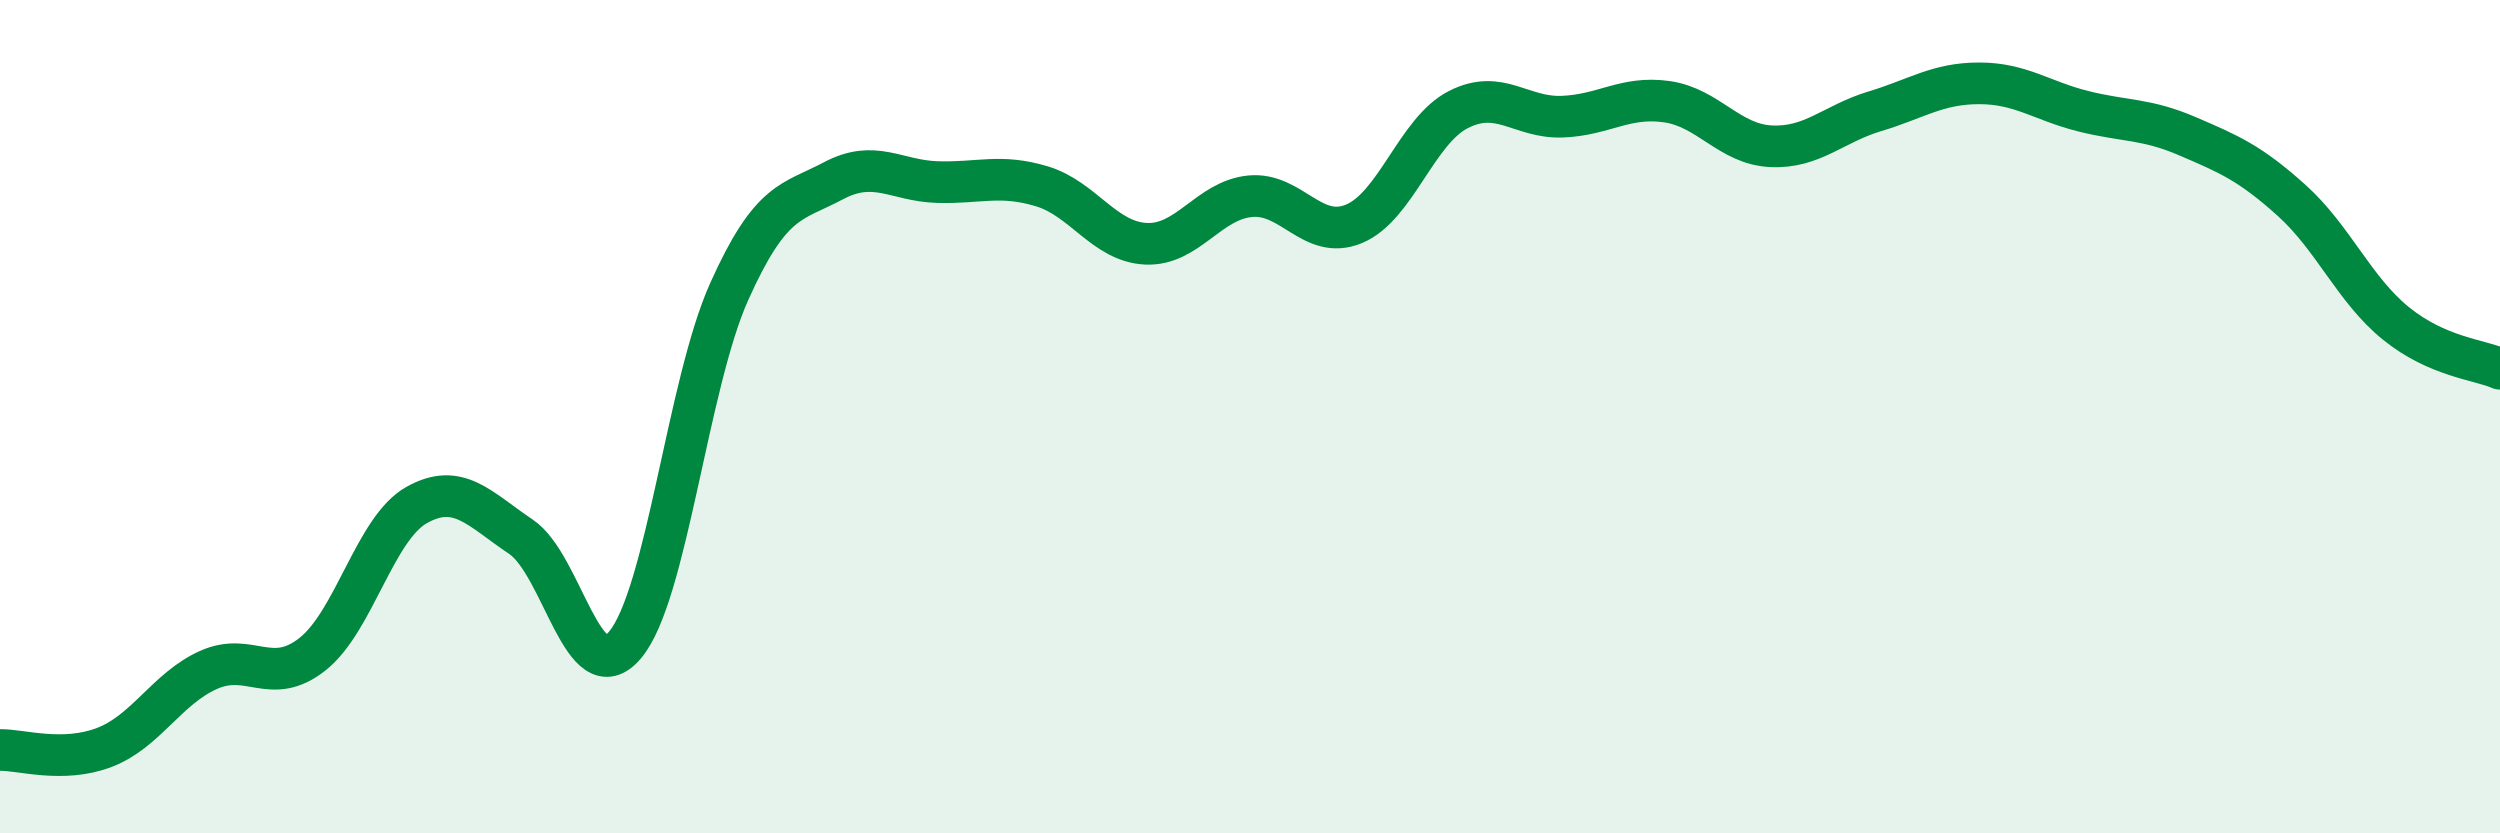
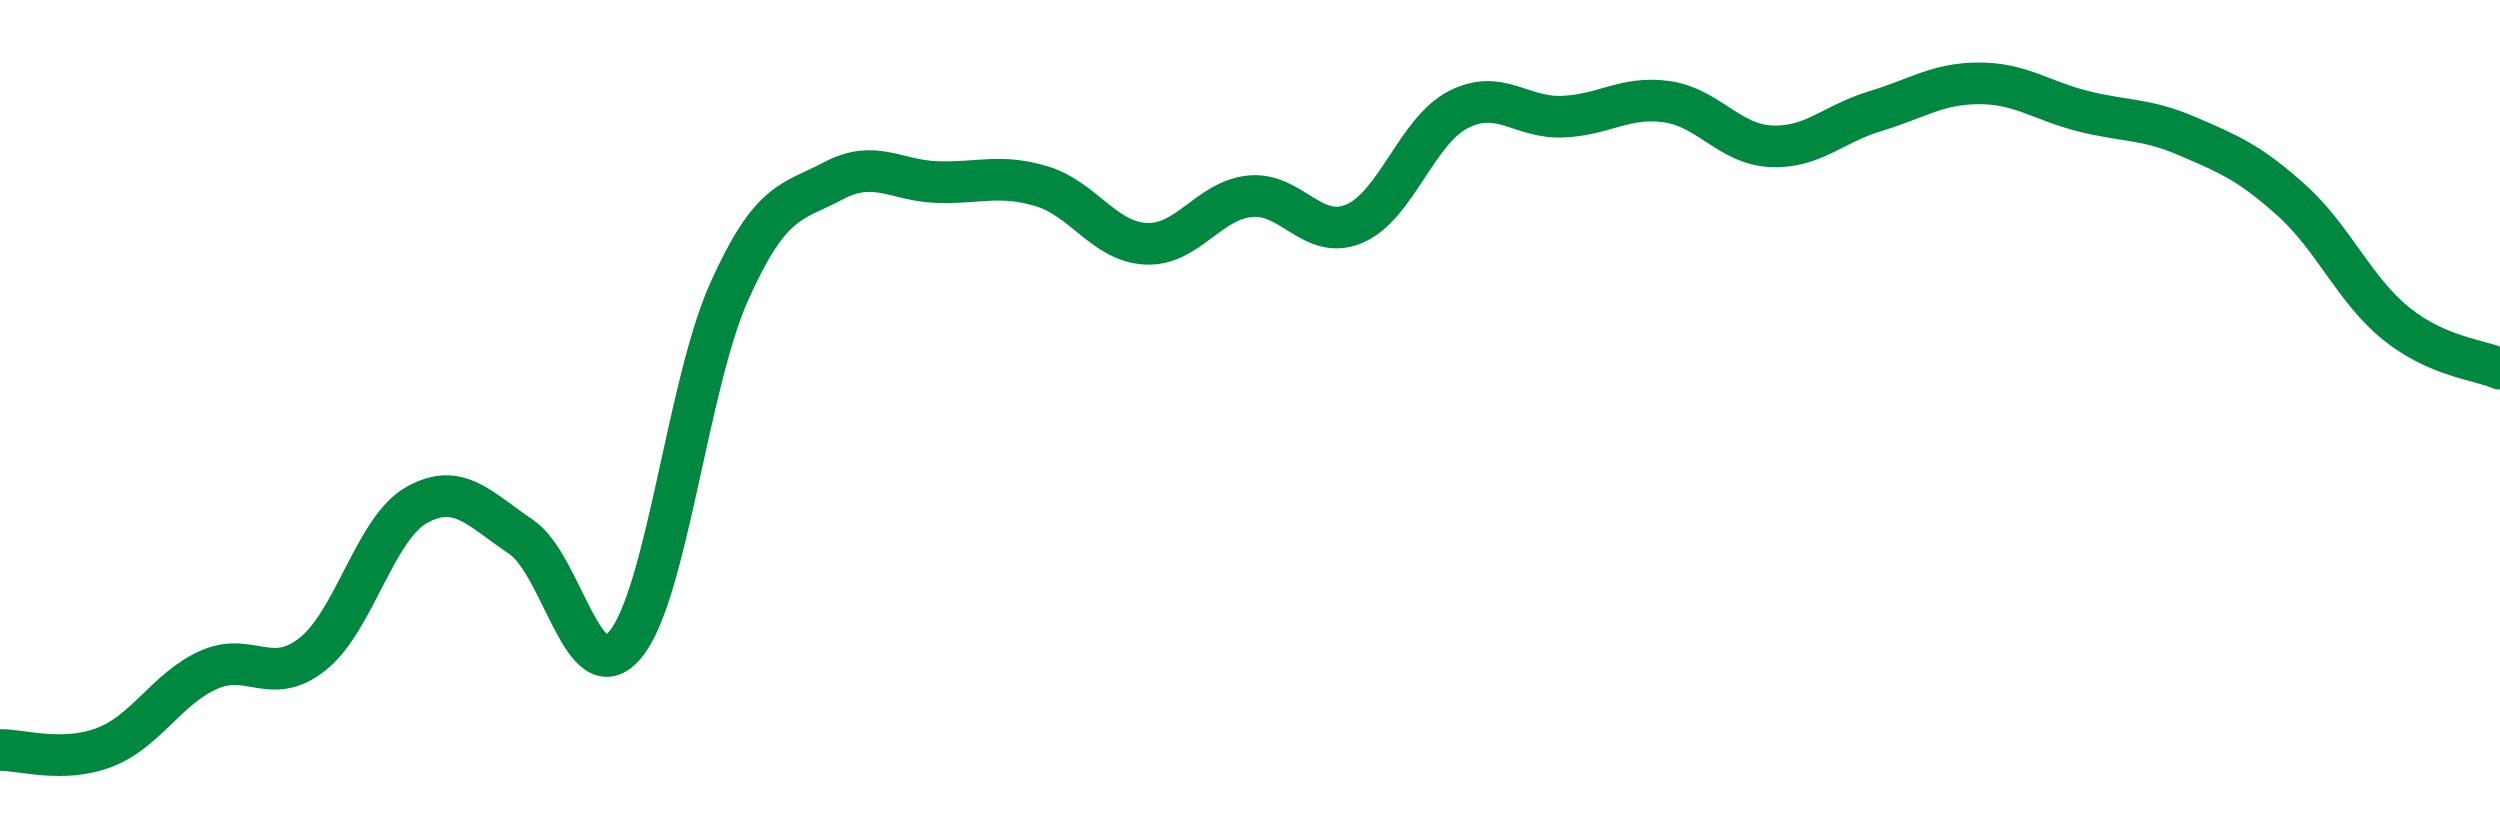
<svg xmlns="http://www.w3.org/2000/svg" width="60" height="20" viewBox="0 0 60 20">
-   <path d="M 0,18 C 0.5,17.99 1.5,18.32 2.5,17.94 C 3.5,17.56 4,16.53 5,16.08 C 6,15.63 6.5,16.49 7.5,15.7 C 8.5,14.91 9,12.68 10,12.12 C 11,11.56 11.5,12.21 12.5,12.88 C 13.5,13.55 14,16.66 15,15.48 C 16,14.3 16.5,9.23 17.5,7 C 18.5,4.77 19,4.87 20,4.34 C 21,3.81 21.5,4.34 22.5,4.37 C 23.5,4.4 24,4.17 25,4.47 C 26,4.77 26.5,5.8 27.5,5.85 C 28.5,5.9 29,4.81 30,4.71 C 31,4.61 31.5,5.79 32.5,5.37 C 33.5,4.95 34,3.14 35,2.63 C 36,2.12 36.5,2.84 37.5,2.8 C 38.5,2.76 39,2.3 40,2.44 C 41,2.58 41.5,3.46 42.5,3.51 C 43.5,3.56 44,2.97 45,2.67 C 46,2.37 46.5,2 47.5,2 C 48.5,2 49,2.42 50,2.67 C 51,2.92 51.5,2.84 52.5,3.27 C 53.5,3.7 54,3.91 55,4.81 C 56,5.71 56.5,6.95 57.5,7.76 C 58.5,8.57 59.5,8.63 60,8.85L60 20L0 20Z" fill="#008740" opacity="0.1" stroke-linecap="round" stroke-linejoin="round" />
  <path d="M 0,18 C 0.5,17.99 1.5,18.32 2.5,17.94 C 3.5,17.56 4,16.53 5,16.08 C 6,15.63 6.5,16.49 7.5,15.7 C 8.5,14.91 9,12.68 10,12.12 C 11,11.56 11.5,12.21 12.5,12.88 C 13.5,13.55 14,16.66 15,15.48 C 16,14.3 16.5,9.23 17.5,7 C 18.5,4.77 19,4.87 20,4.34 C 21,3.81 21.5,4.34 22.5,4.37 C 23.5,4.4 24,4.17 25,4.47 C 26,4.77 26.5,5.8 27.5,5.85 C 28.5,5.9 29,4.81 30,4.71 C 31,4.61 31.5,5.79 32.5,5.37 C 33.5,4.95 34,3.14 35,2.63 C 36,2.12 36.5,2.84 37.5,2.8 C 38.5,2.76 39,2.3 40,2.44 C 41,2.58 41.5,3.46 42.5,3.51 C 43.5,3.56 44,2.97 45,2.67 C 46,2.37 46.5,2 47.5,2 C 48.5,2 49,2.42 50,2.67 C 51,2.92 51.5,2.84 52.5,3.27 C 53.5,3.7 54,3.91 55,4.81 C 56,5.71 56.5,6.95 57.5,7.76 C 58.5,8.57 59.5,8.63 60,8.85" stroke="#008740" stroke-width="1" fill="none" stroke-linecap="round" stroke-linejoin="round" />
</svg>